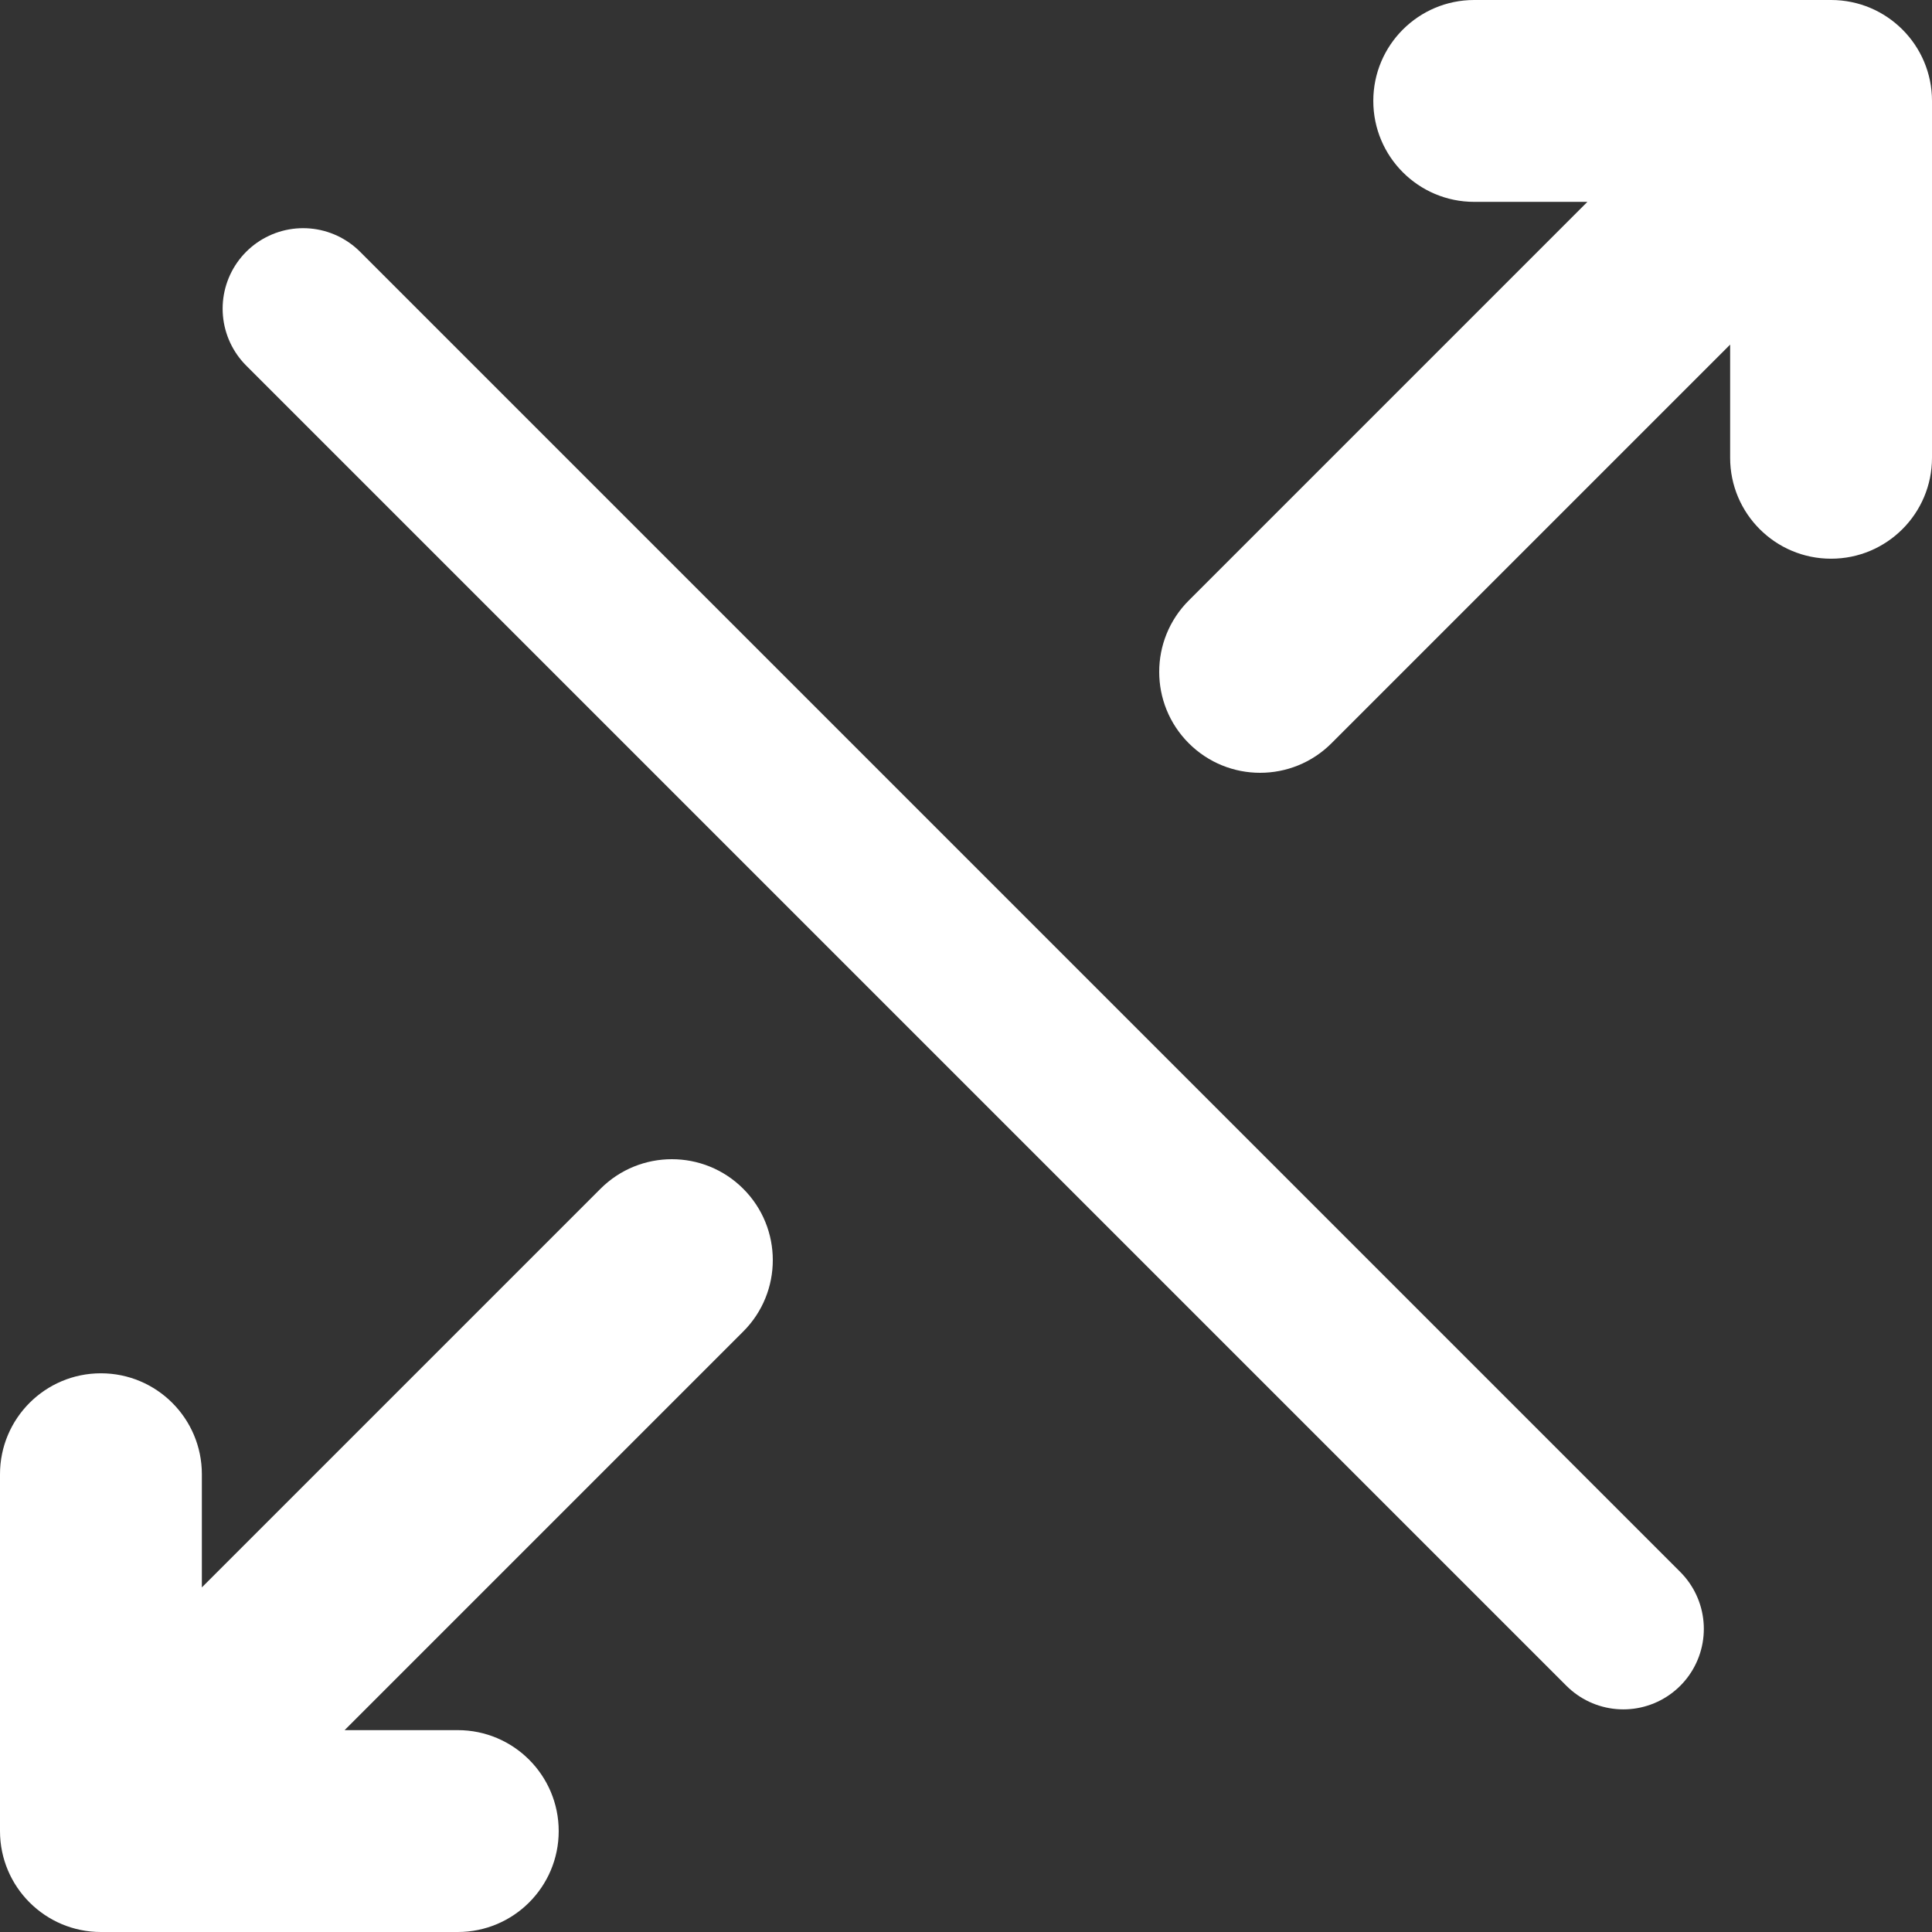
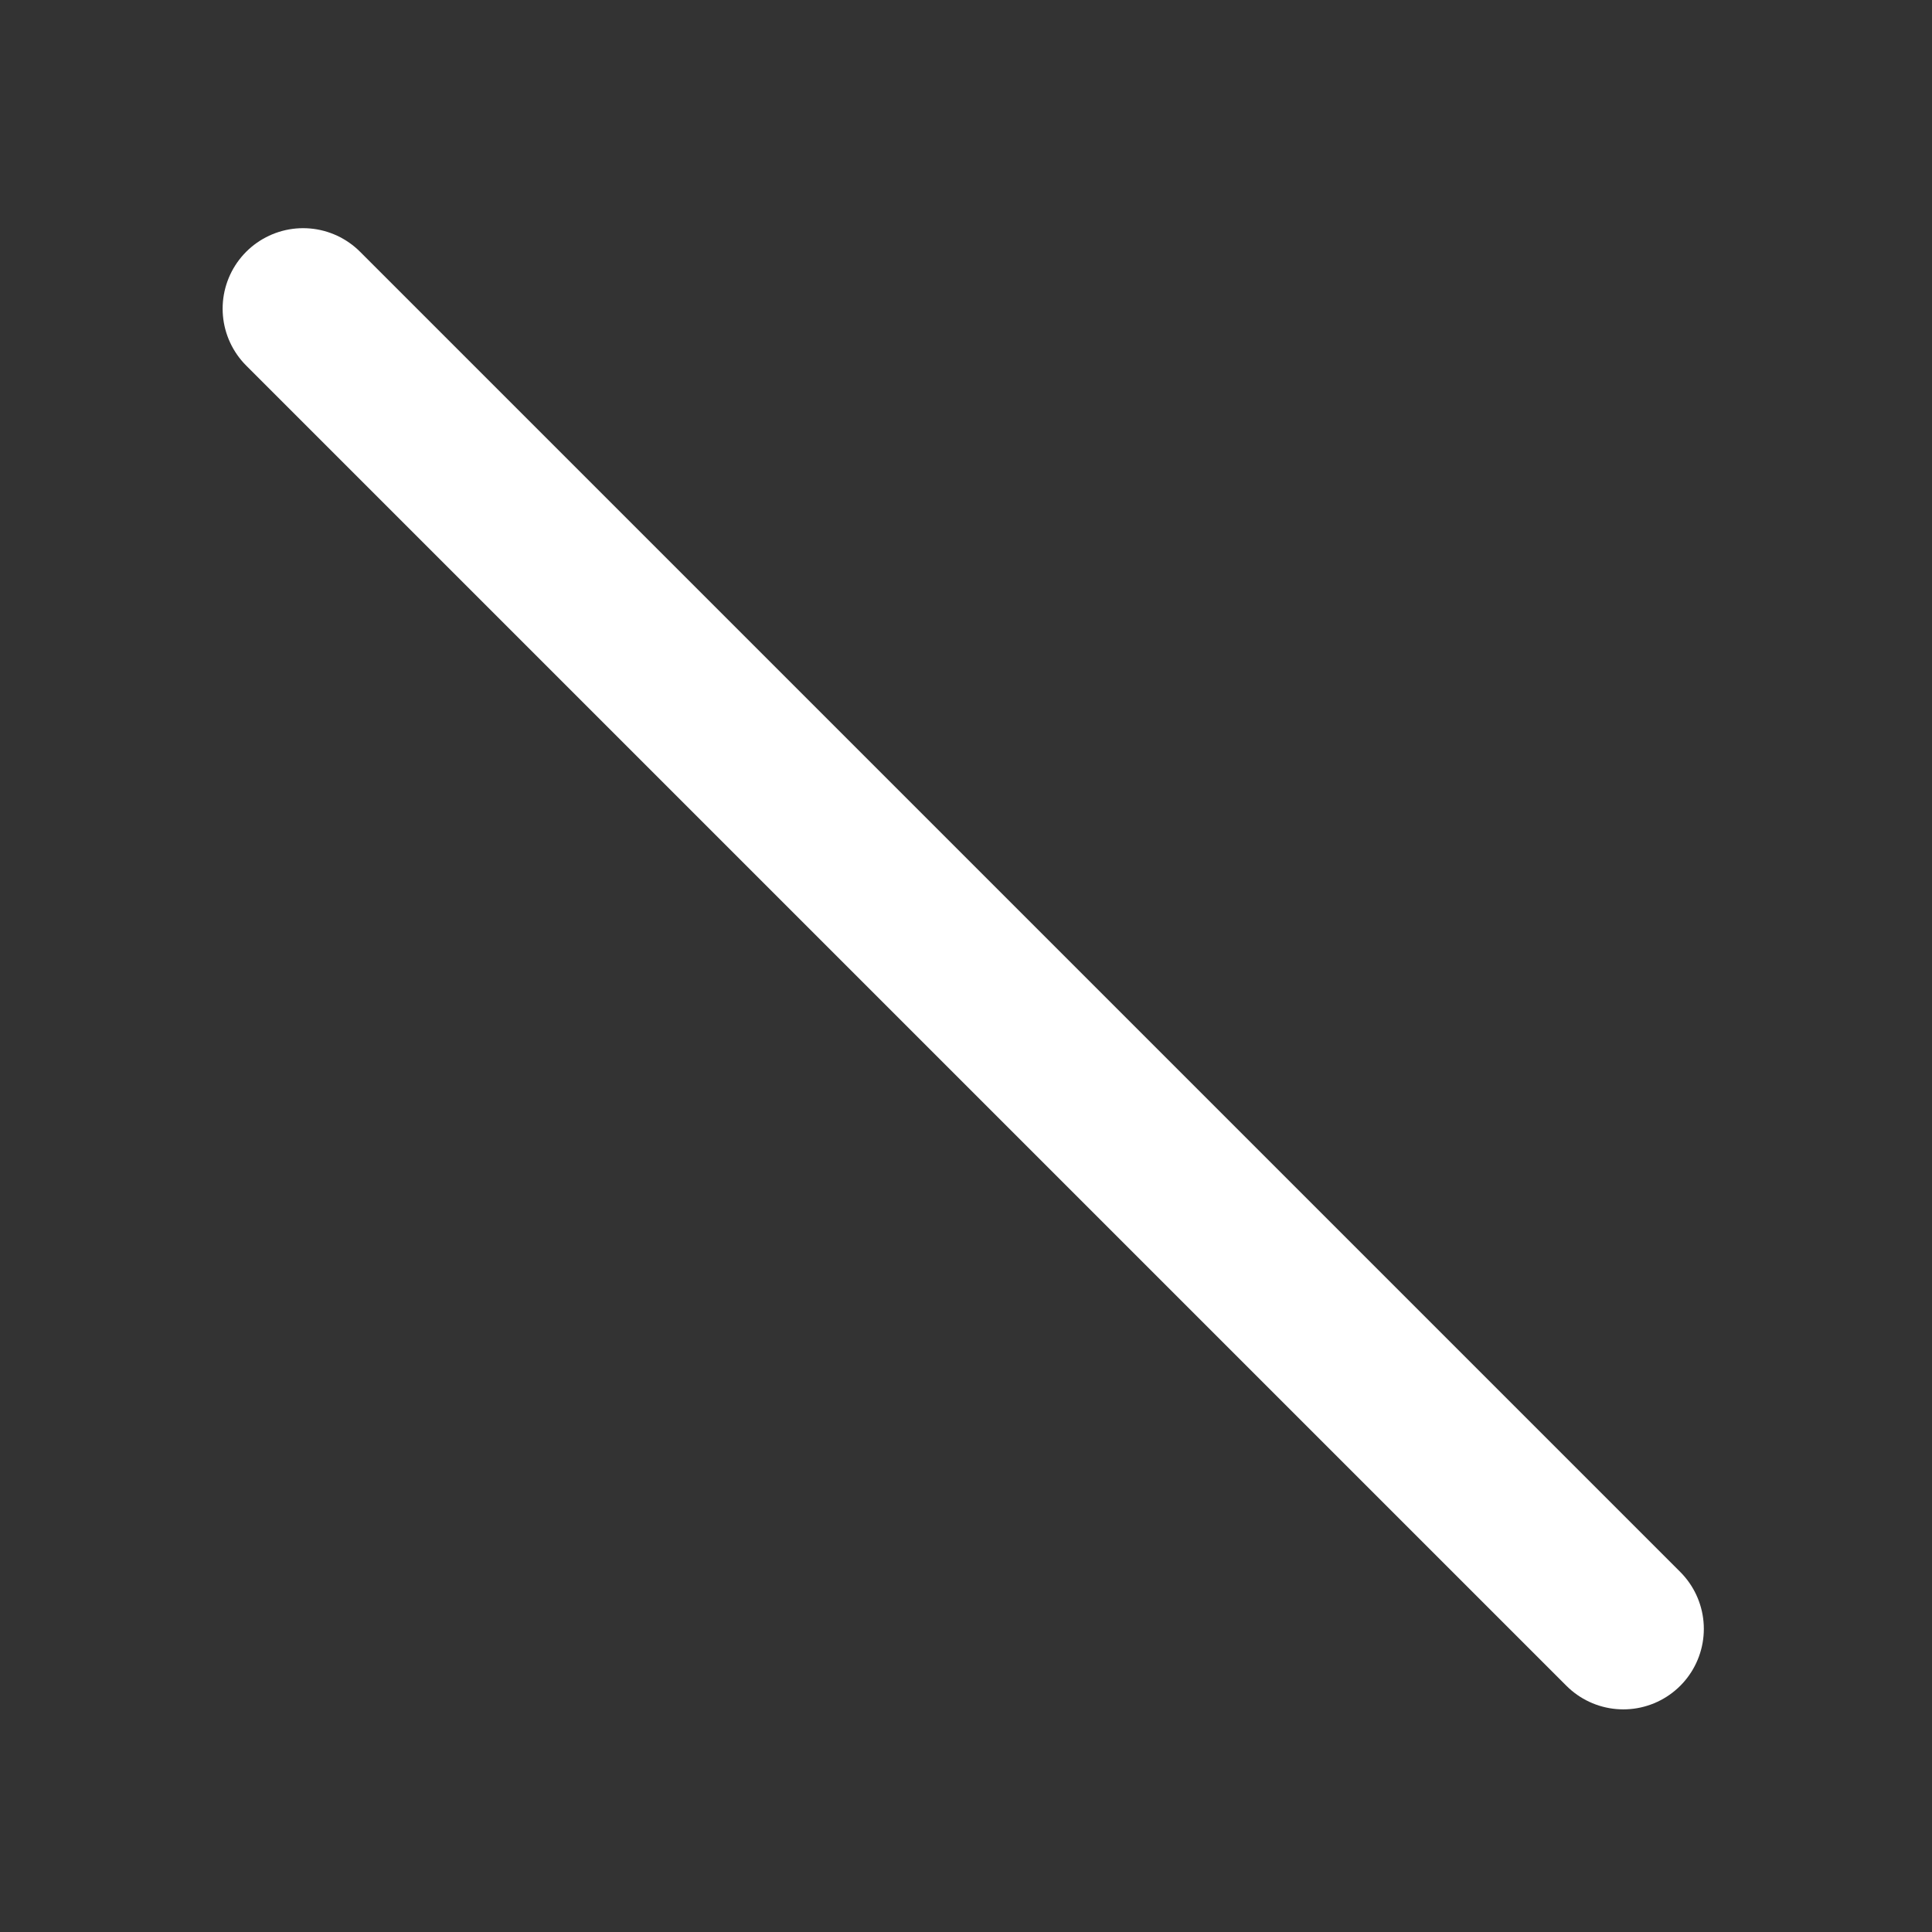
<svg xmlns="http://www.w3.org/2000/svg" width="60" height="60" viewBox="0 0 60 60" fill="none">
  <rect x="0" y="0" width="60" height="60" fill="#333333" stroke="none" />
  <g clip-path="url(#clip0_458_463)">
-     <path d="M56.865 17.351C58.597 17.351 60 15.947 60 14.216V3.134C60 1.403 58.597 0 56.865 0H45.783C44.052 0 42.649 1.403 42.649 3.134C42.649 4.865 44.052 6.269 45.783 6.269H49.298L36.918 18.649C35.694 19.873 35.694 21.858 36.918 23.082C37.53 23.694 38.332 24 39.134 24C39.937 24 40.739 23.694 41.351 23.082L53.731 10.702V14.216C53.731 15.947 55.134 17.351 56.865 17.351Z" fill="white" />
-     <path d="M23.082 36.918C21.858 35.694 19.873 35.694 18.649 36.918L6.269 49.298V45.784C6.269 44.053 4.865 42.649 3.134 42.649C1.403 42.649 0 44.053 0 45.784V56.865C0 58.596 1.403 60 3.134 60L14.216 60C15.947 60 17.351 58.597 17.351 56.866C17.351 55.135 15.947 53.731 14.216 53.731H10.702L23.082 41.351C24.306 40.127 24.306 38.142 23.082 36.918Z" fill="white" />
    <path d="M9.414 9.586L50.414 50.586" stroke="white" stroke-width="5" stroke-linecap="round" />
  </g>
  <defs>
    <clipPath id="clip0_458_463">
      <rect width="60" height="60" fill="white" />
    </clipPath>
  </defs>
</svg>